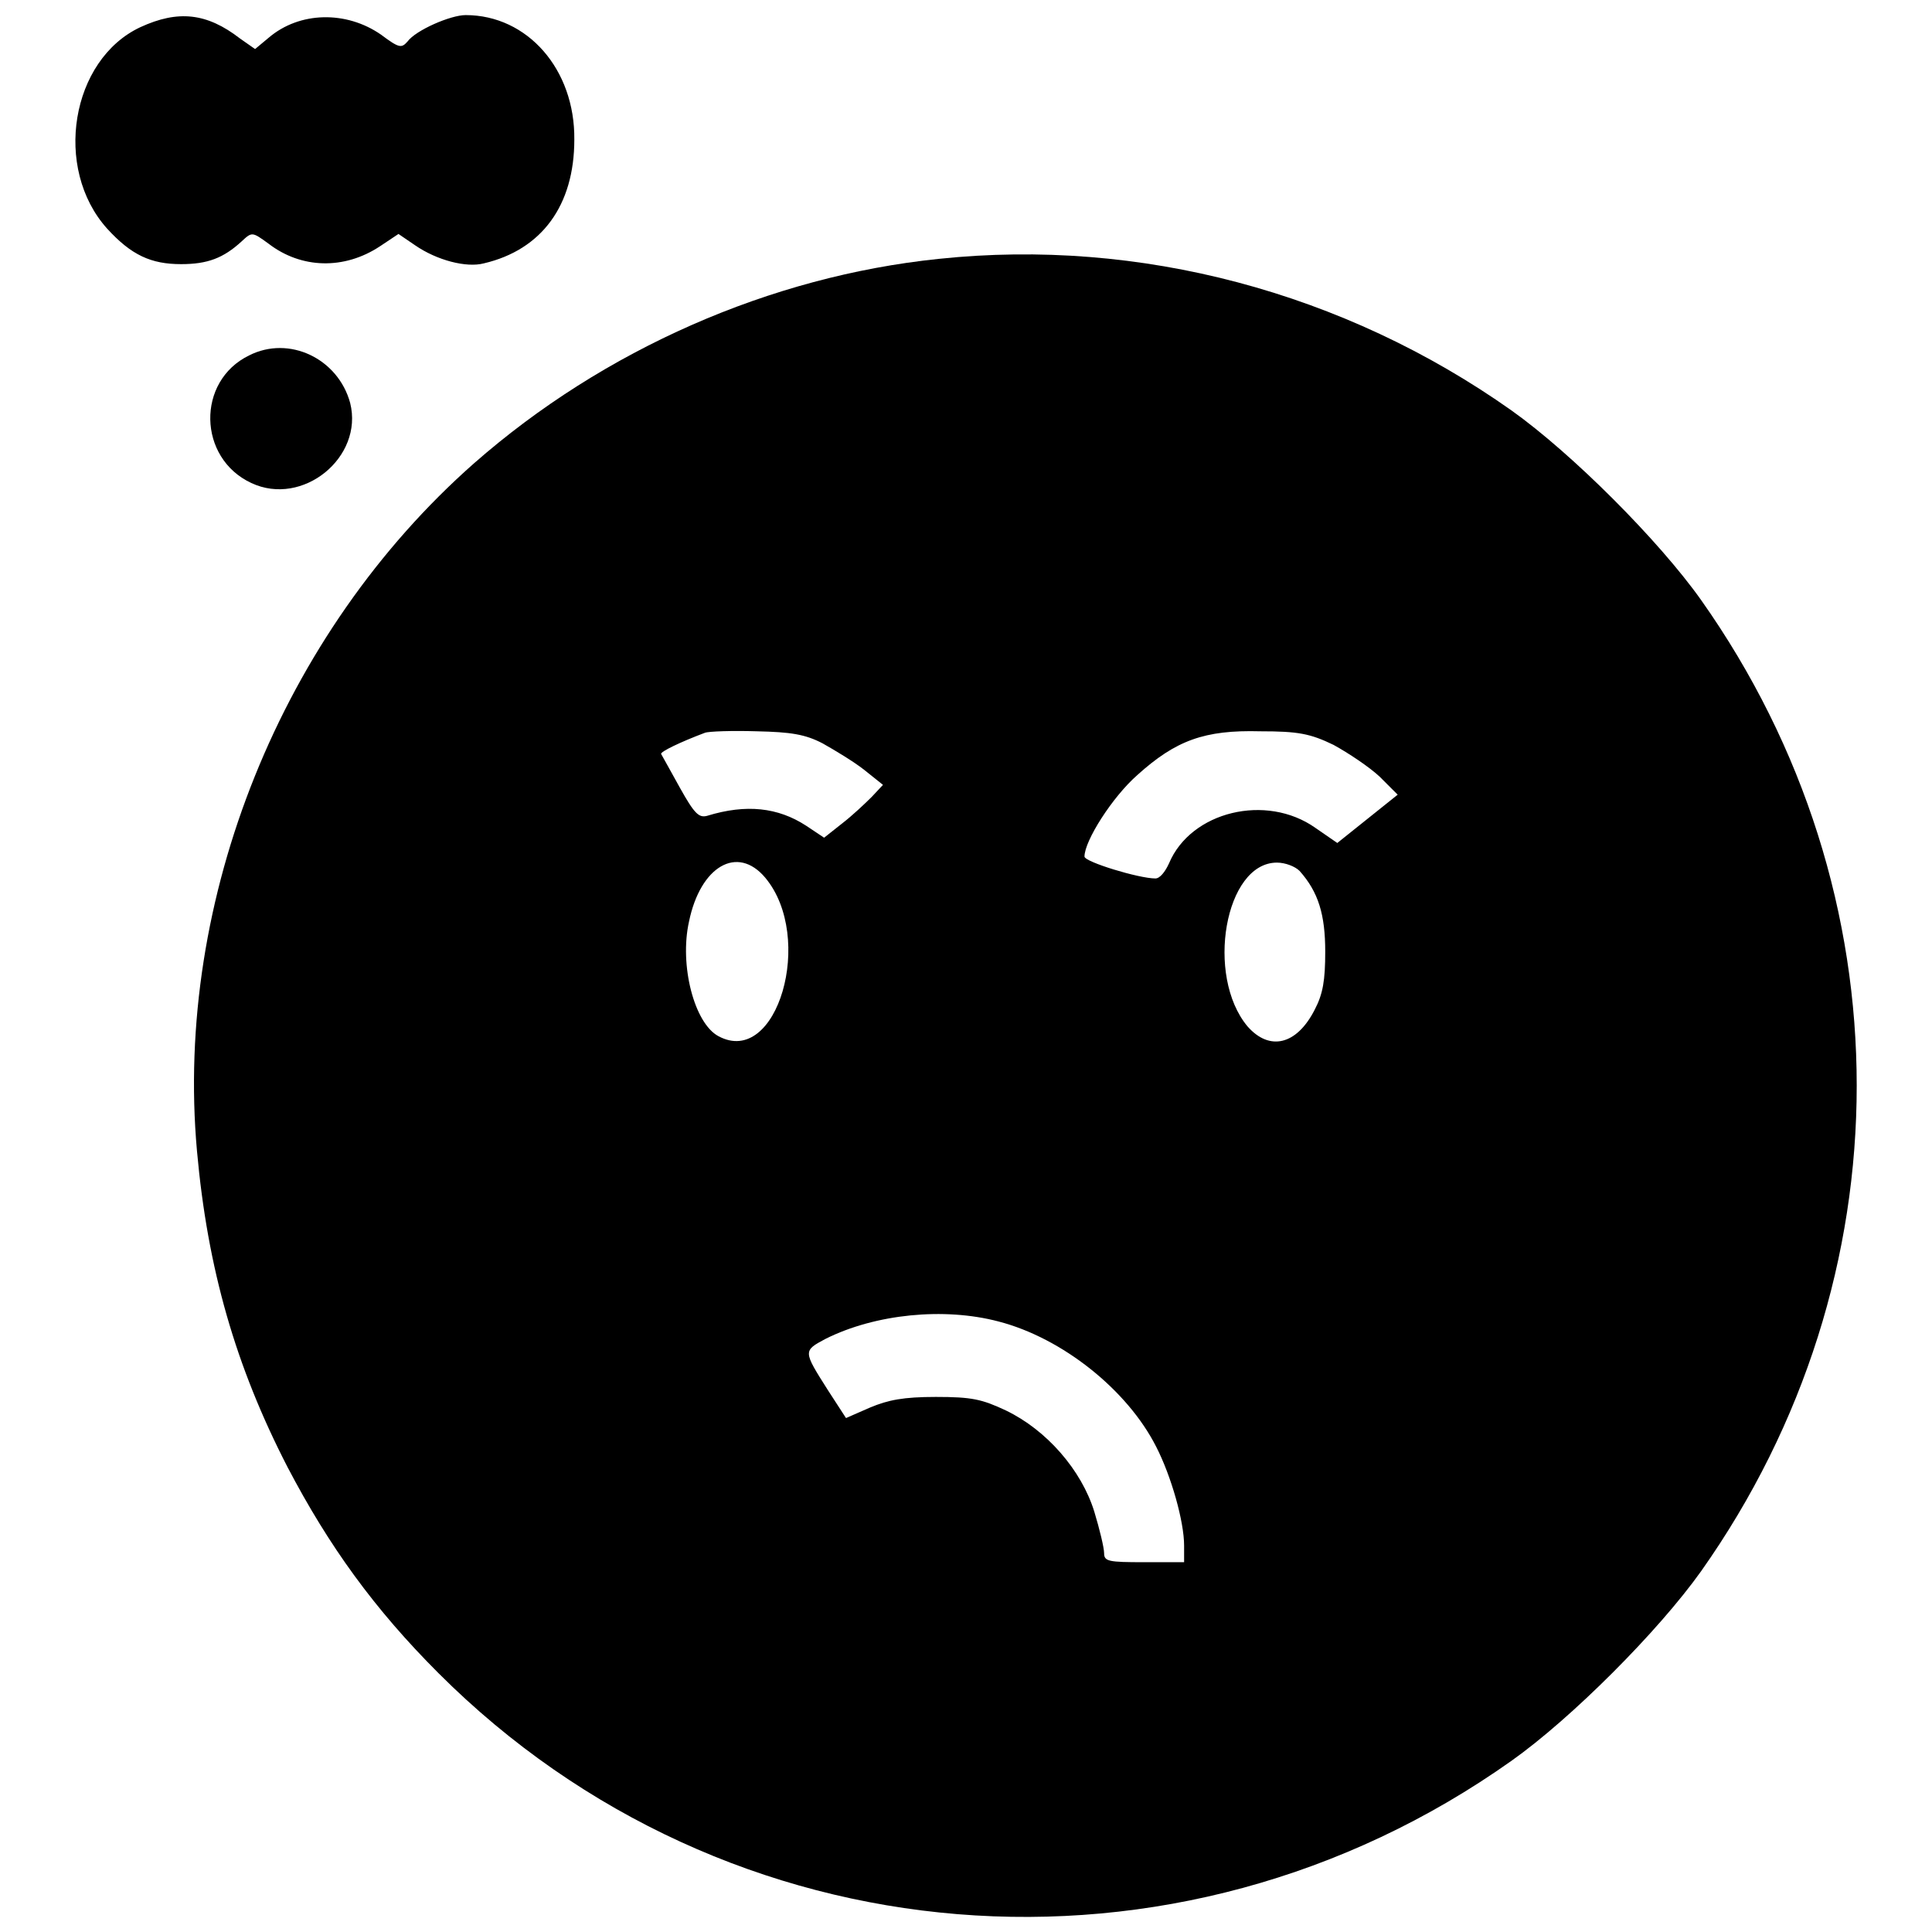
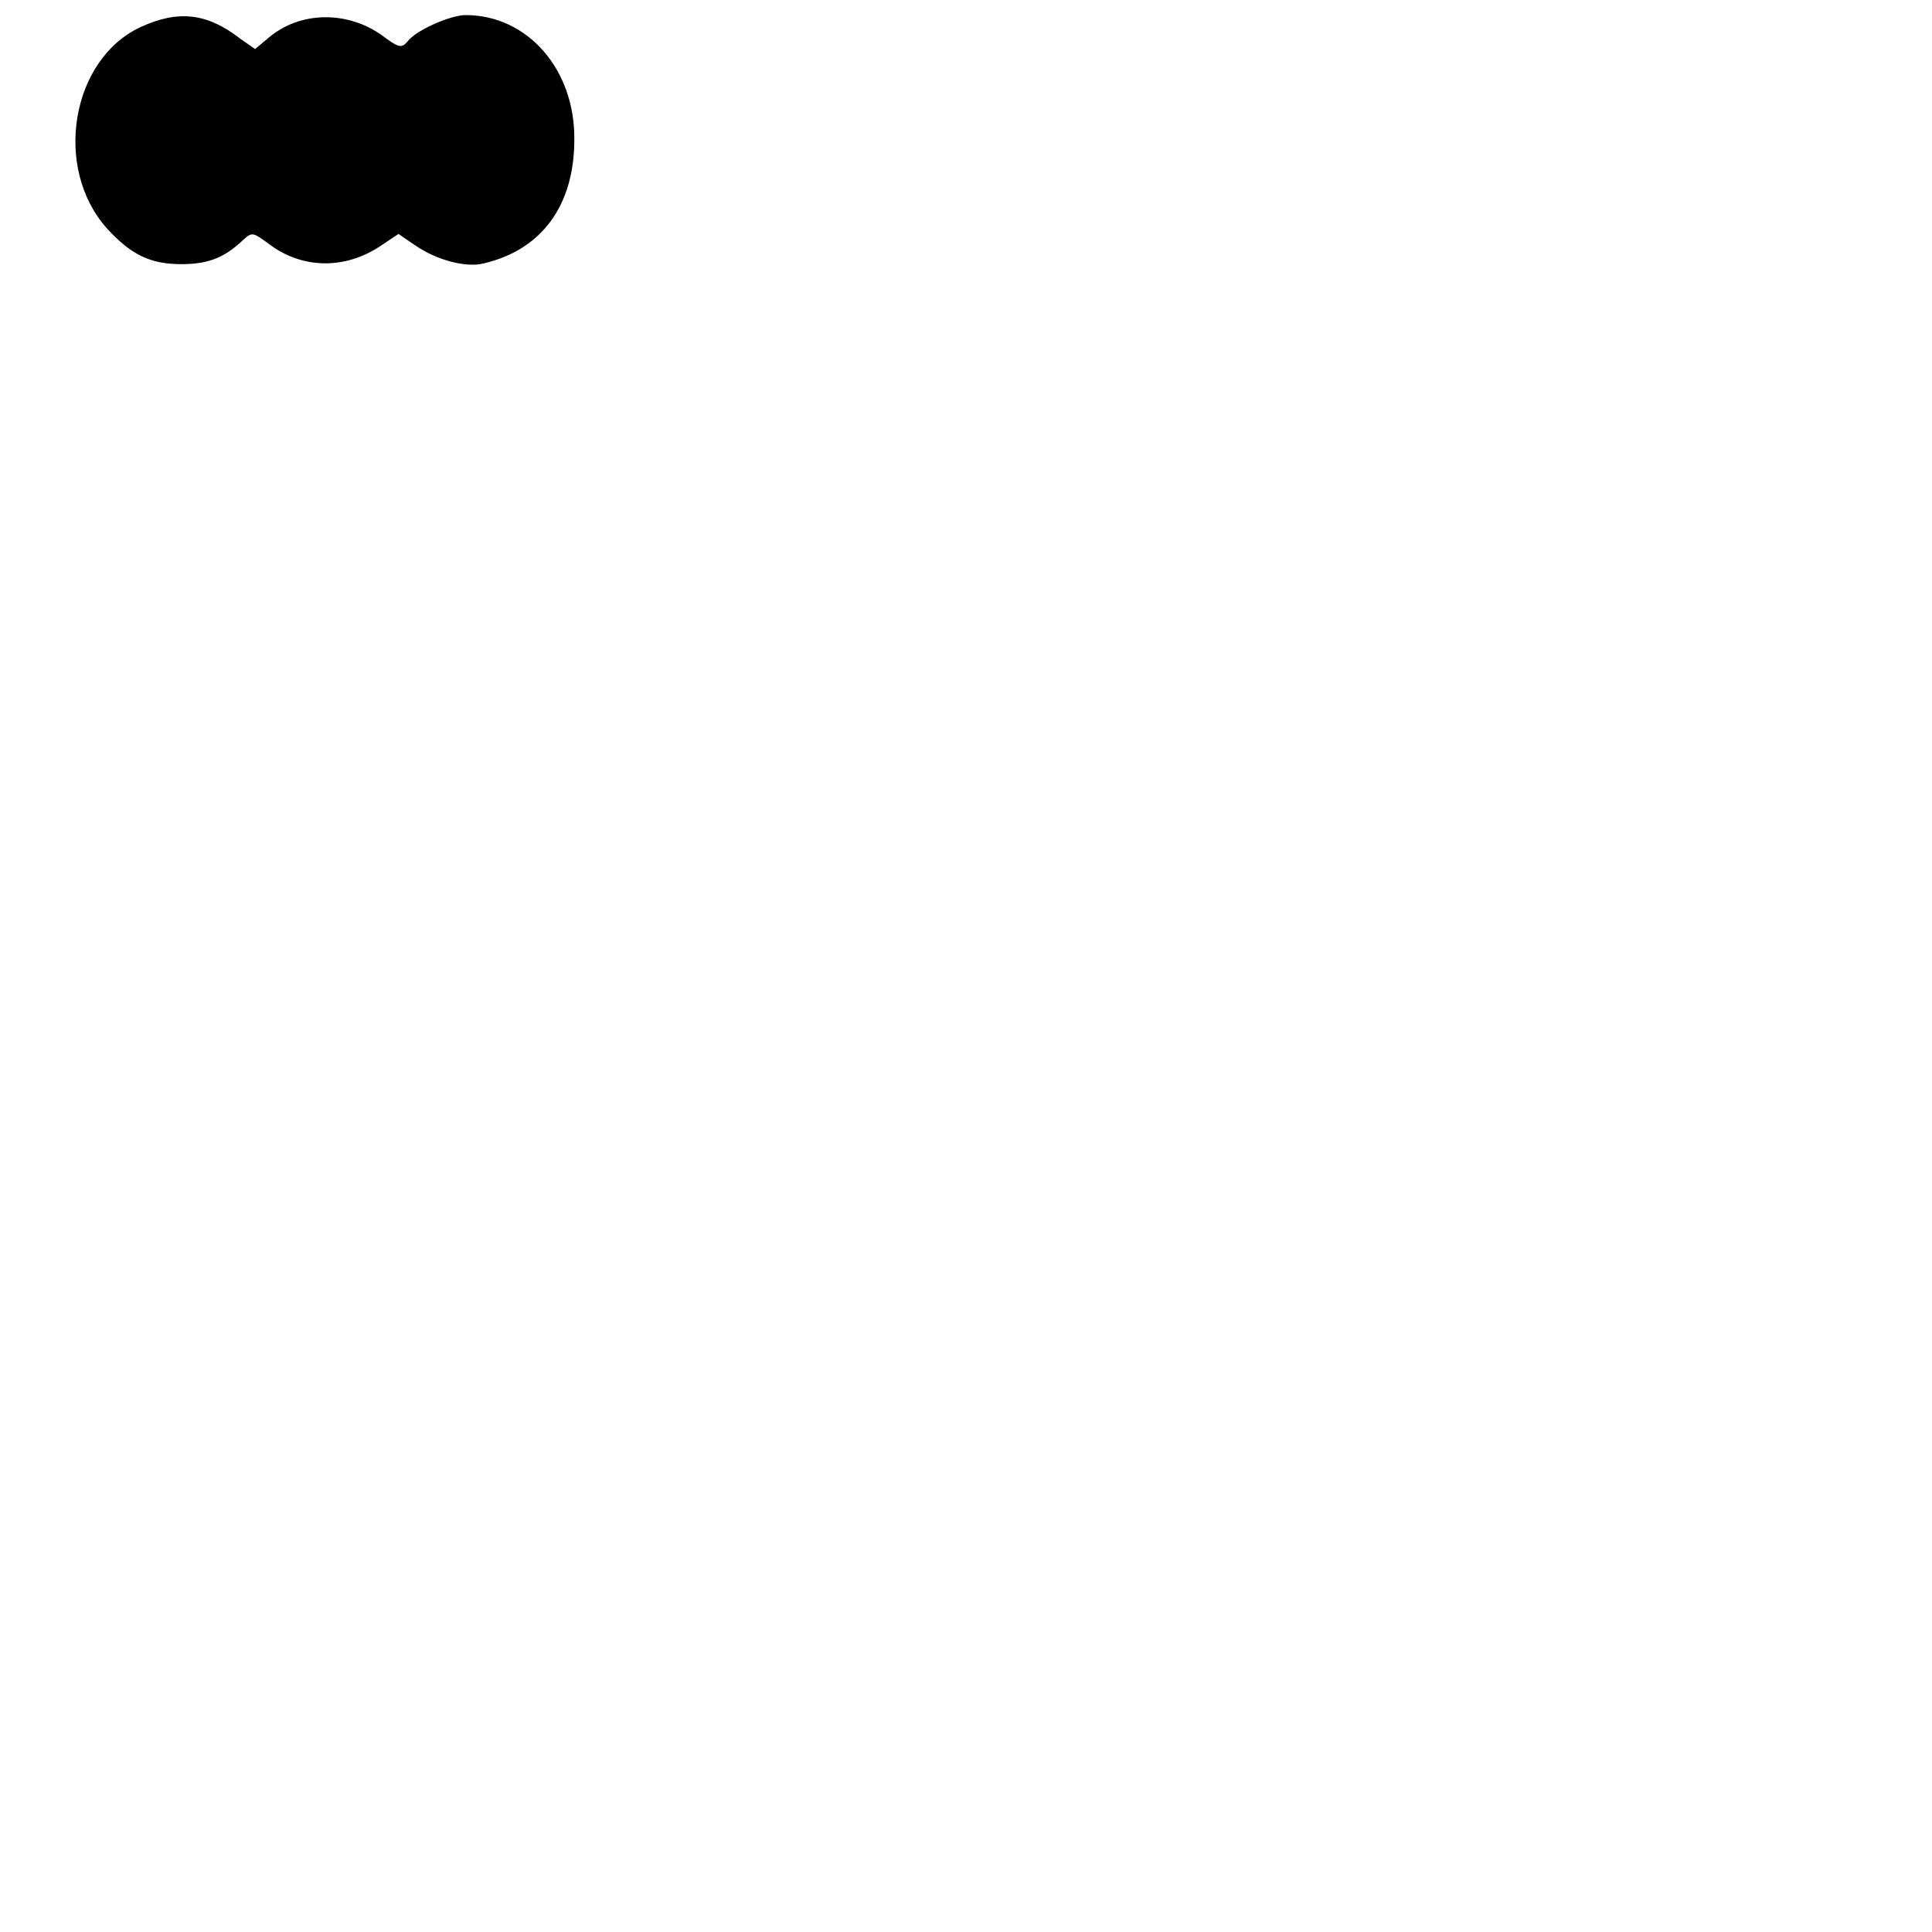
<svg xmlns="http://www.w3.org/2000/svg" version="1.1" x="0px" y="0px" viewBox="0 0 256 256" enable-background="new 0 0 256 256" xml:space="preserve">
  <g>
    <g>
      <g>
        <path fill="#000000" d="M18.6,3.6C9.4,7.9,7,22.3,14.2,30.3C17.4,33.8,20,35,24,35c3.5,0,5.6-0.8,8-3c1.4-1.3,1.4-1.3,3.6,0.3c4.3,3.3,10,3.5,14.8,0.3l2.4-1.6l2.2,1.5c2.9,2,6.8,3,9.1,2.4c7.7-1.8,12-7.7,12-16.4C76.2,9.2,69.9,2,61.7,2c-2,0-6.6,2-7.7,3.5c-0.8,0.9-1.1,0.9-3.5-0.9C45.9,1.4,39.7,1.5,35.6,5l-1.8,1.5l-2-1.4C27.4,1.7,23.6,1.3,18.6,3.6z" />
-         <path fill="#000000" d="M124.4,34.3C102.1,36.6,80,46.3,62.8,61.4c-25.5,22.5-39.7,57.7-36.7,91.1c1.4,15.6,5.1,28.5,12,41.9c5.5,10.5,11.5,18.8,20,27.3c38.2,38.2,97.8,43.1,142.2,11.6c7.9-5.6,19.4-17.1,25.1-25.1c27.5-38.9,27.5-89.8,0-128.7c-5.6-7.9-17.1-19.4-25.1-25.1C178.1,38.7,151,31.5,124.4,34.3z M109,98.5c1.6,0.9,4.1,2.4,5.5,3.5l2.5,2l-1.5,1.6c-0.9,0.9-2.6,2.5-3.9,3.5l-2.4,1.9l-2.4-1.6c-3.7-2.4-7.9-2.9-13.1-1.3c-1.1,0.3-1.7-0.3-3.6-3.7c-1.2-2.2-2.4-4.3-2.5-4.5c-0.1-0.3,2.6-1.6,5.8-2.8c0.5-0.2,3.7-0.3,6.9-0.2C104.8,97,106.7,97.3,109,98.5z M176.7,98.7c2,1.1,4.7,2.9,6.1,4.2l2.4,2.4l-4,3.2l-4,3.2l-2.9-2c-6.5-4.6-16.5-2.2-19.4,4.7c-0.5,1.1-1.2,2-1.8,2c-2.2,0-9.4-2.2-9.4-2.9c0-2.1,3.7-7.9,7-10.8c5.1-4.6,8.9-6,16.3-5.8C172,96.9,173.6,97.2,176.7,98.7z M101.4,116.3c6.6,7.9,1.6,25.2-6.2,21c-3.2-1.7-5.2-9.4-3.9-15.2C92.8,114.8,97.7,111.9,101.4,116.3z M172.2,115.4c2.5,2.8,3.4,5.8,3.4,10.7c0,3.8-0.3,5.6-1.4,7.7c-2.4,4.7-6,5.5-8.9,2.2c-5.6-6.7-3-21.7,3.9-21.7C170.3,114.3,171.6,114.8,172.2,115.4z M132.3,175.1c8.5,2.2,17.1,9.1,20.9,16.6c2,3.9,3.7,9.9,3.7,13.1v2.2h-5.3c-4.7,0-5.3-0.1-5.3-1.2c0-0.7-0.6-3.2-1.3-5.5c-1.7-5.5-6.3-10.8-11.7-13.4c-3.2-1.5-4.5-1.8-9.3-1.8c-4.3,0-6.3,0.4-8.7,1.4l-3.2,1.4l-2.4-3.7c-3.3-5.2-3.3-5.2-0.3-6.8C116,174.1,125.1,173.2,132.3,175.1z" />
-         <path fill="#000000" d="M33,47.1c-7,3.4-6.8,13.6,0.3,16.9c6.8,3.2,14.9-3.4,13.1-10.6C44.8,47.5,38.3,44.4,33,47.1z" />
      </g>
    </g>
  </g>
</svg>